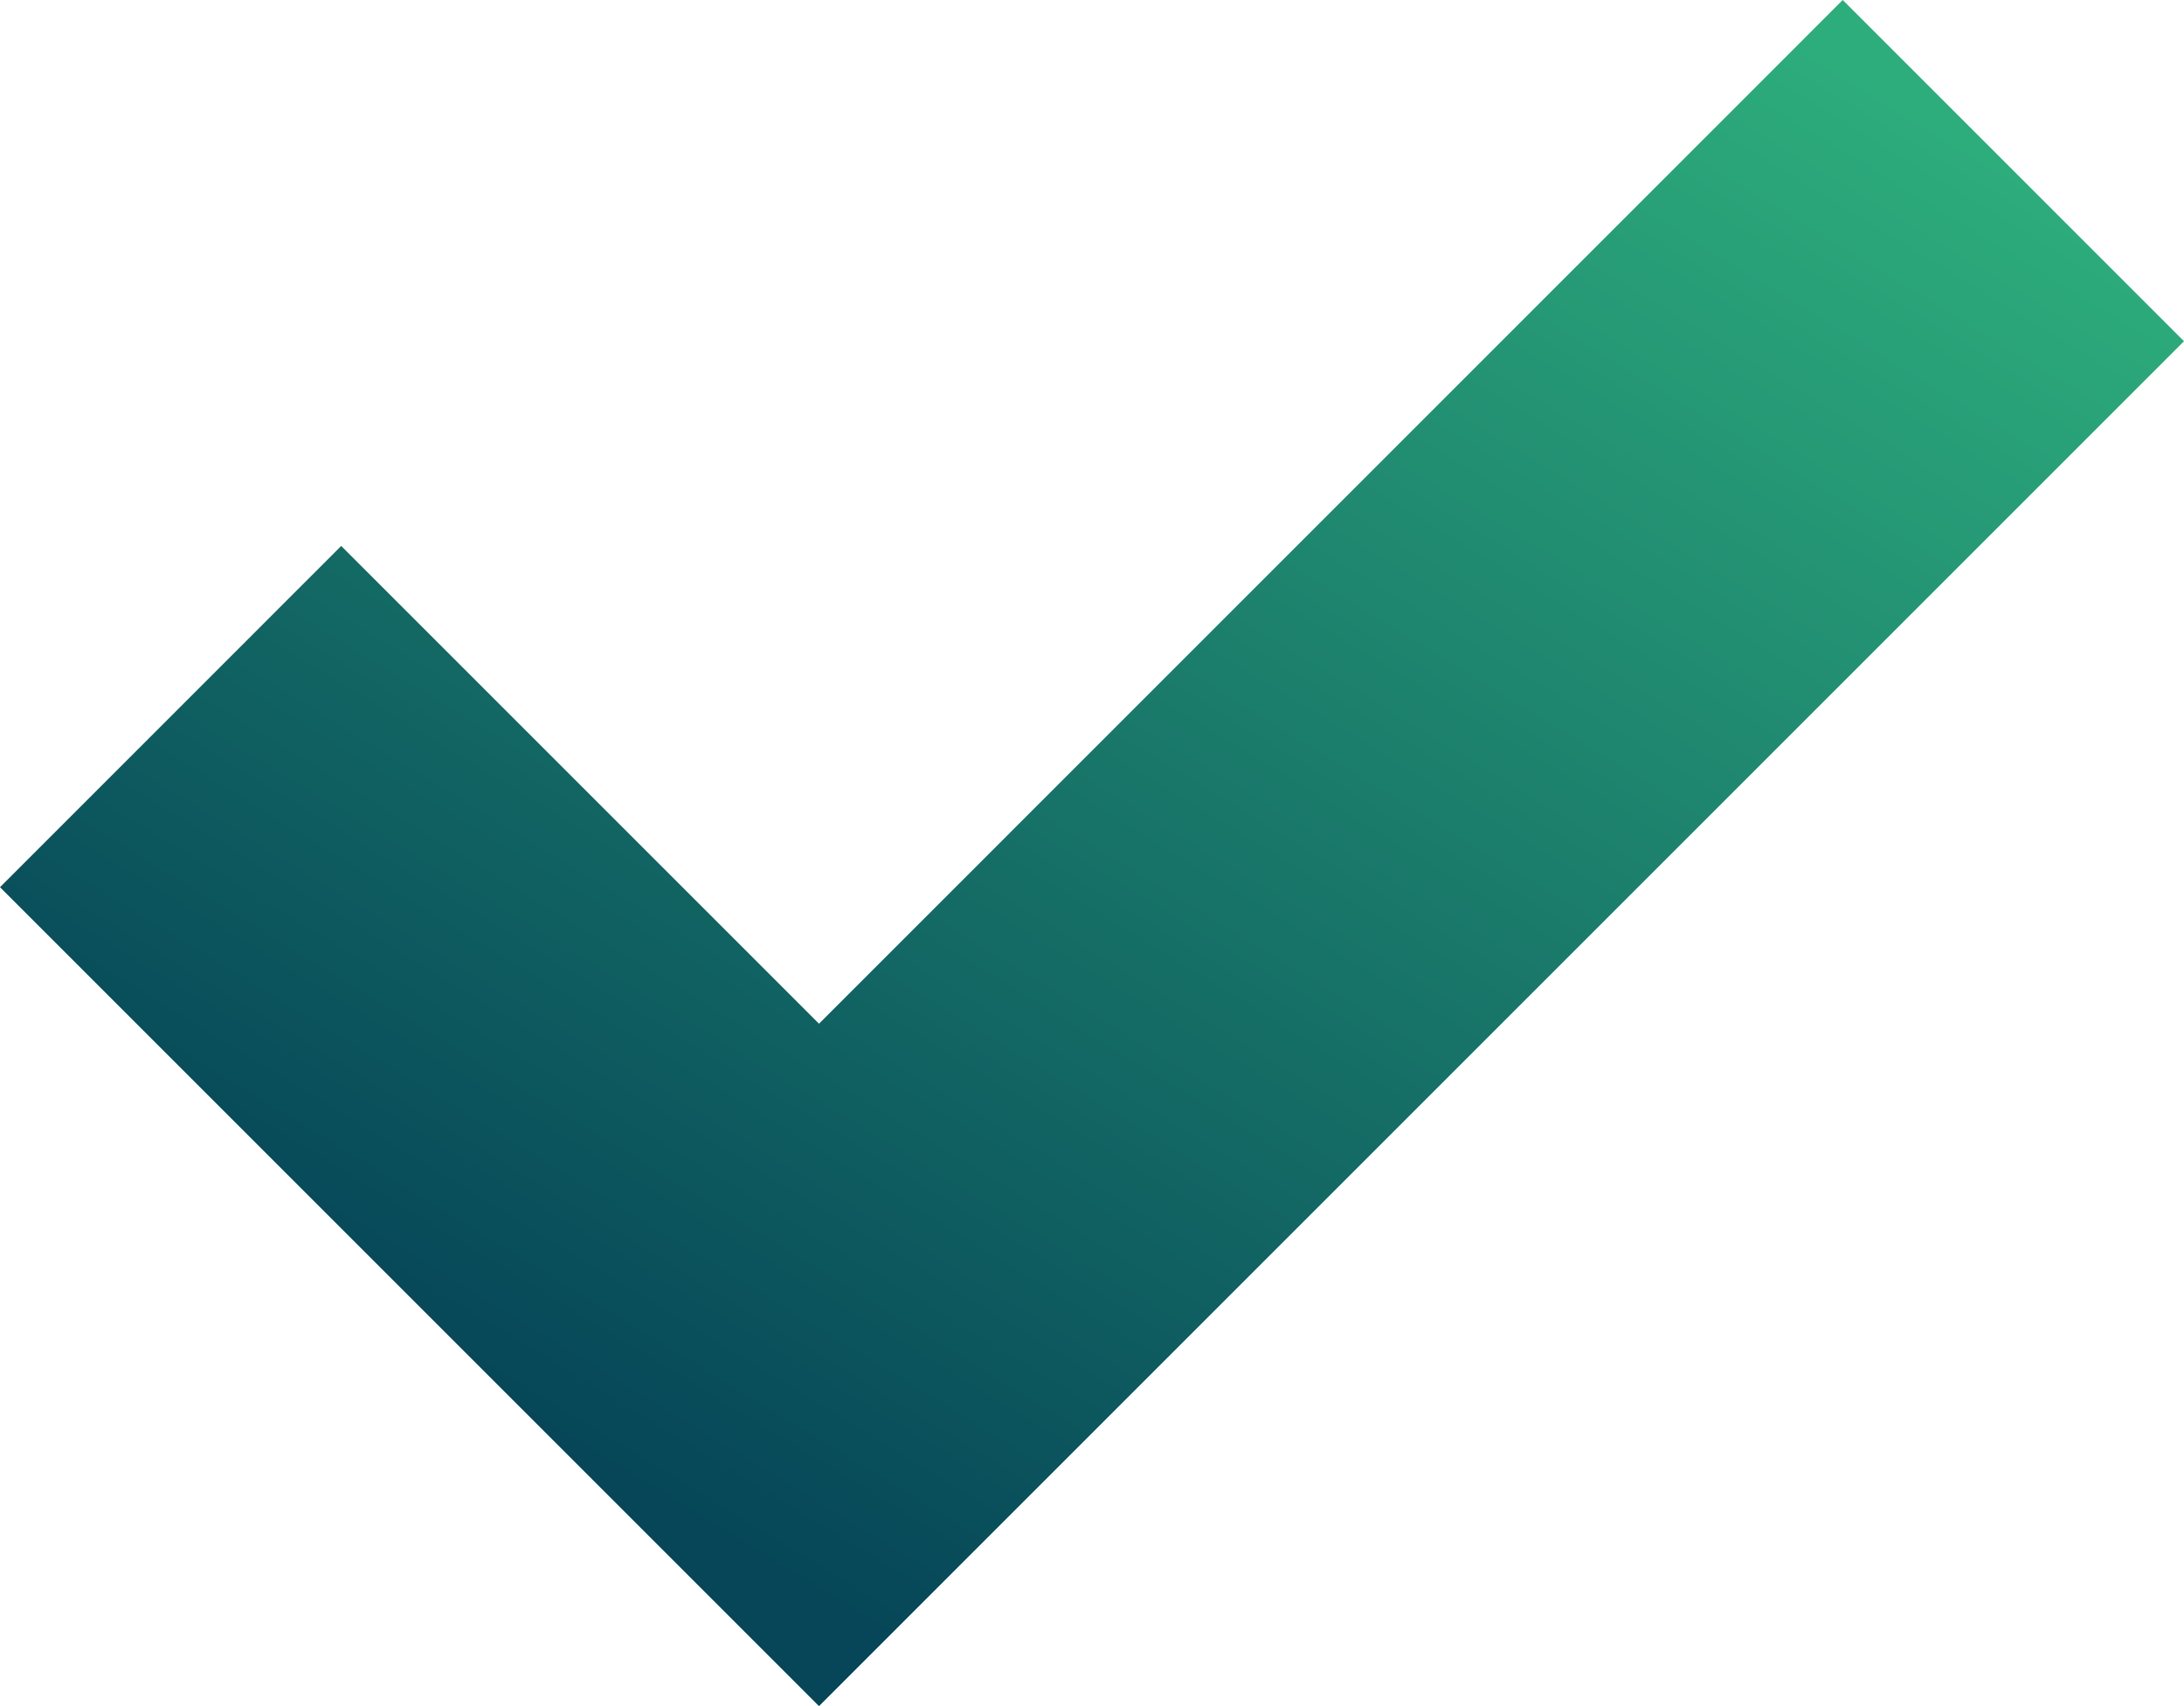
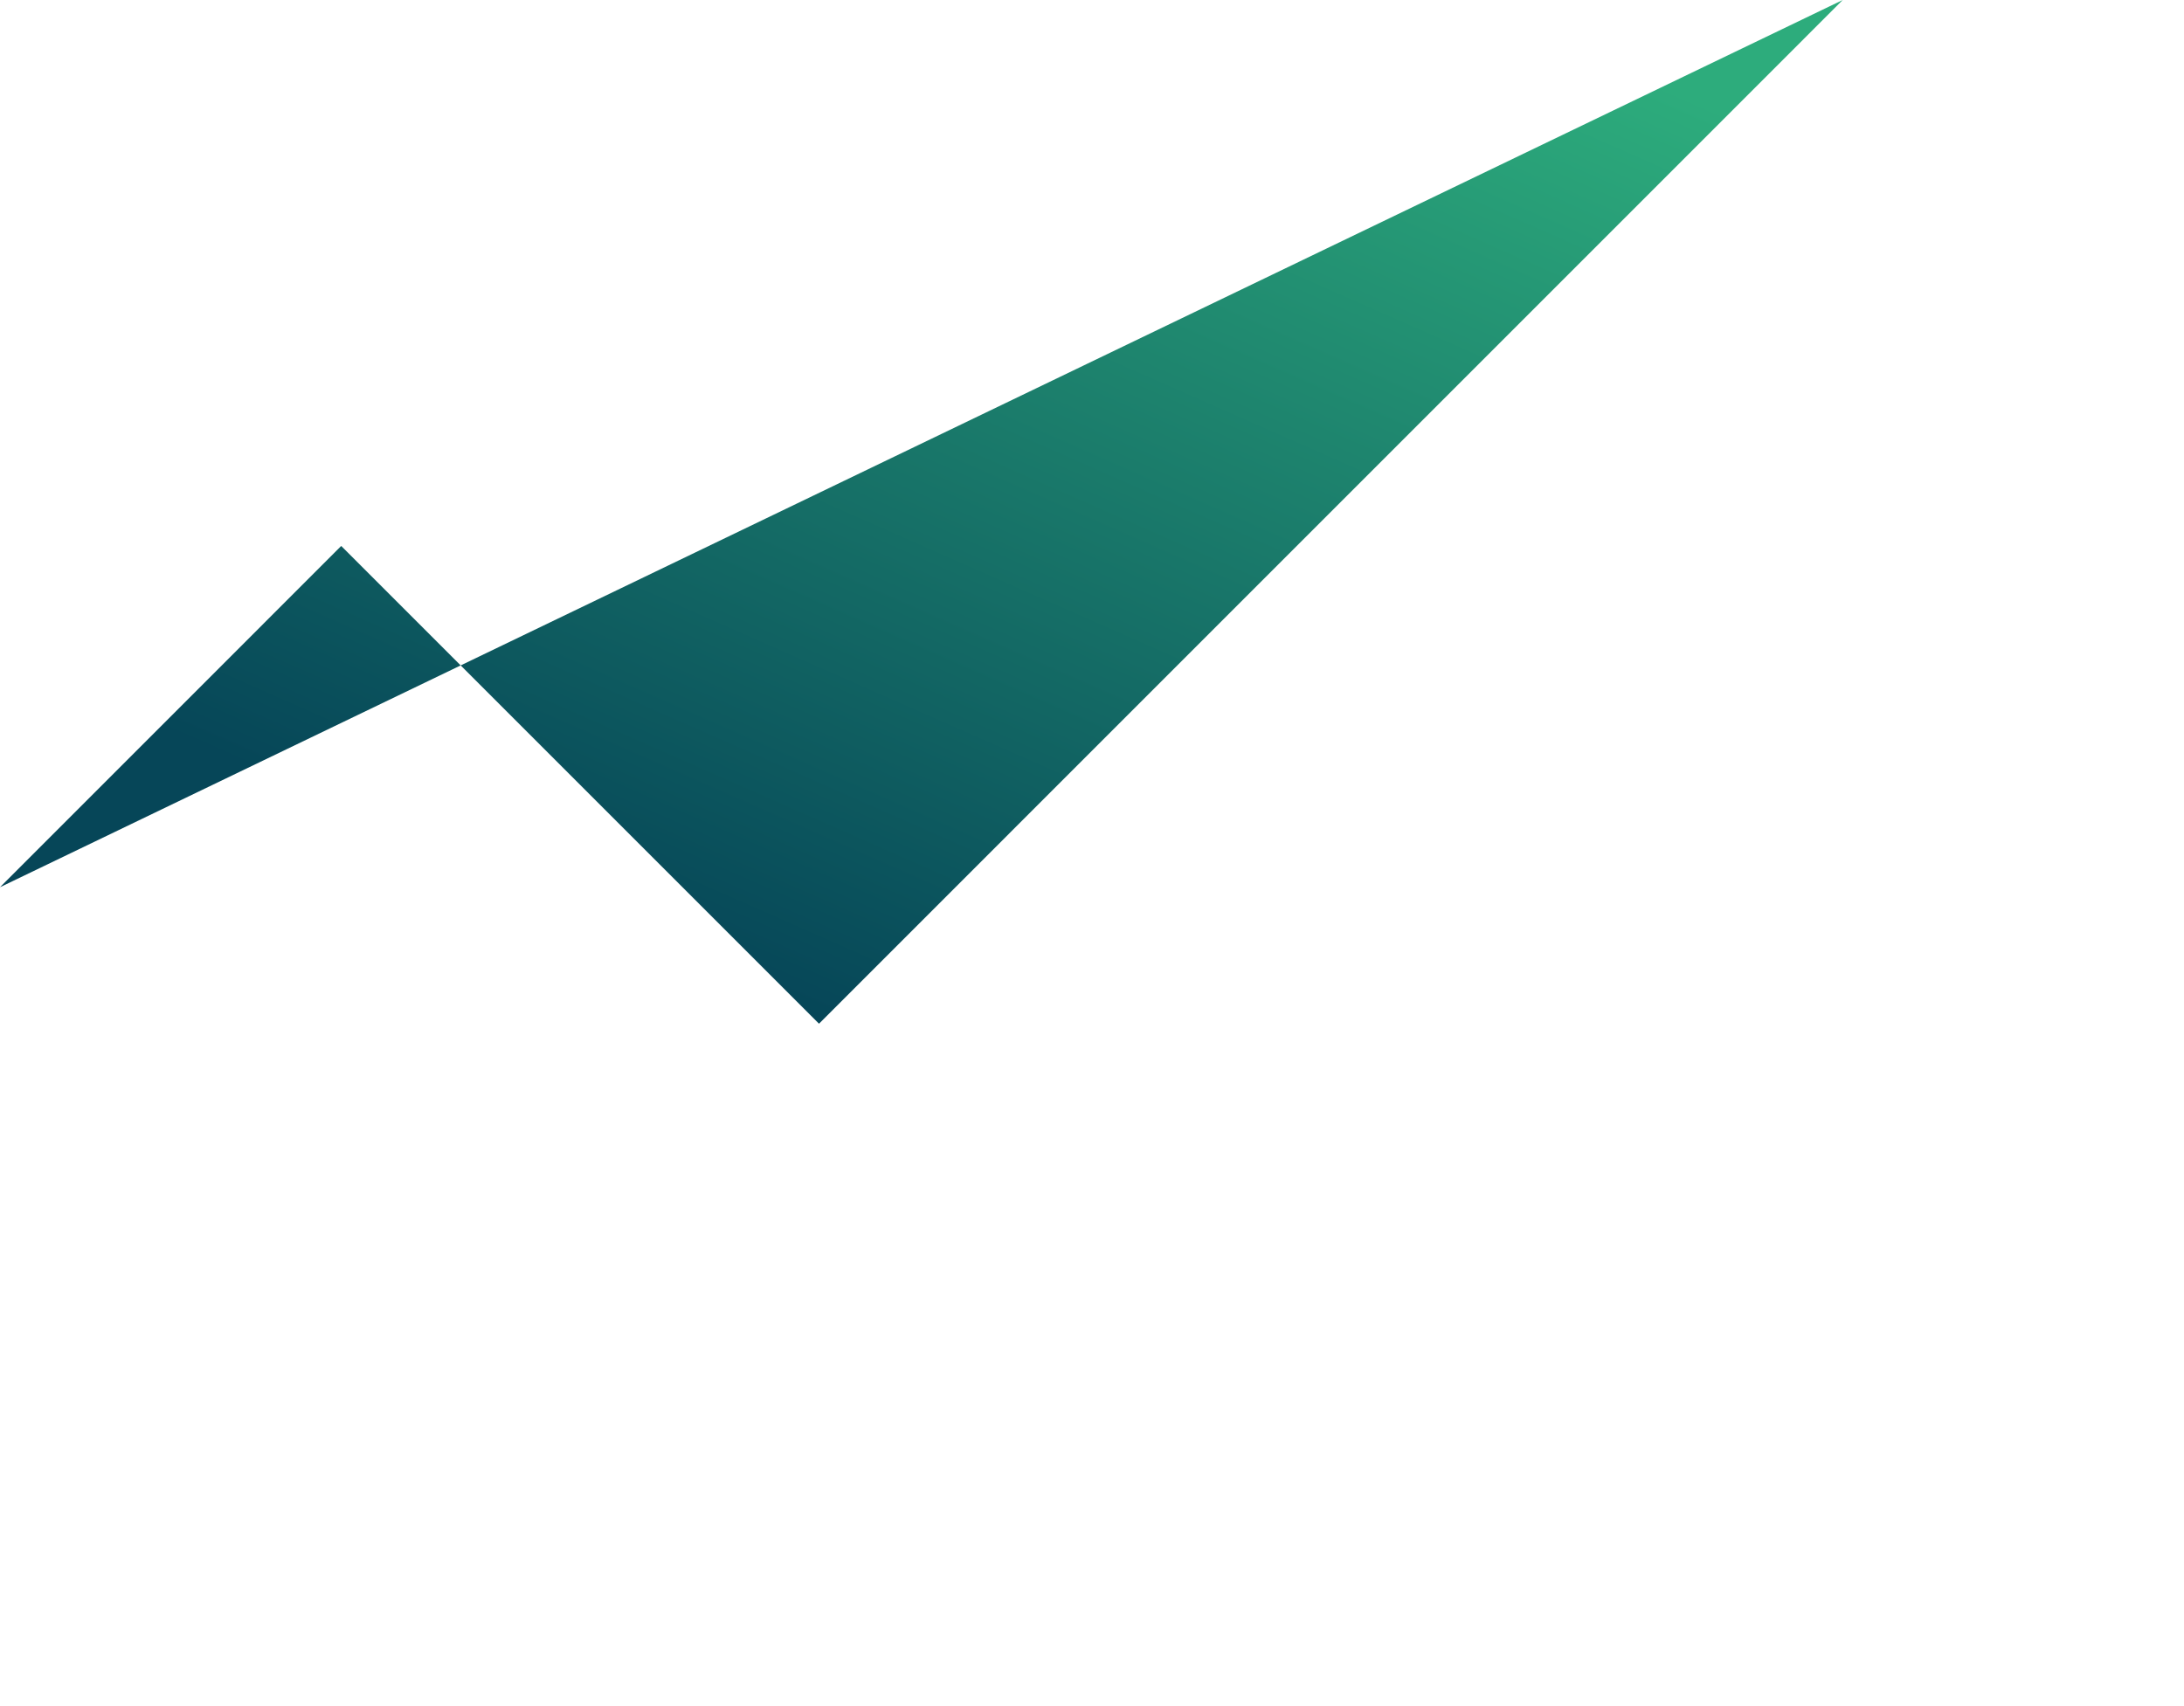
<svg xmlns="http://www.w3.org/2000/svg" width="30" height="23.437" viewBox="0 0 30 23.437">
  <defs>
    <linearGradient id="linear-gradient" x1="0.919" y1="0.096" x2="0.296" y2="0.878" gradientUnits="objectBoundingBox">
      <stop offset="0" stop-color="#2dac7c" />
      <stop offset="1" stop-color="#064658" />
    </linearGradient>
  </defs>
-   <path id="Icon_metro-checkmark" data-name="Icon metro-checkmark" d="M27.883,5.784,13.821,19.847,7.258,13.284,2.571,17.972l11.25,11.25,18.75-18.75Z" transform="translate(-2.571 -5.784)" fill="url(#linear-gradient)" />
+   <path id="Icon_metro-checkmark" data-name="Icon metro-checkmark" d="M27.883,5.784,13.821,19.847,7.258,13.284,2.571,17.972Z" transform="translate(-2.571 -5.784)" fill="url(#linear-gradient)" />
</svg>